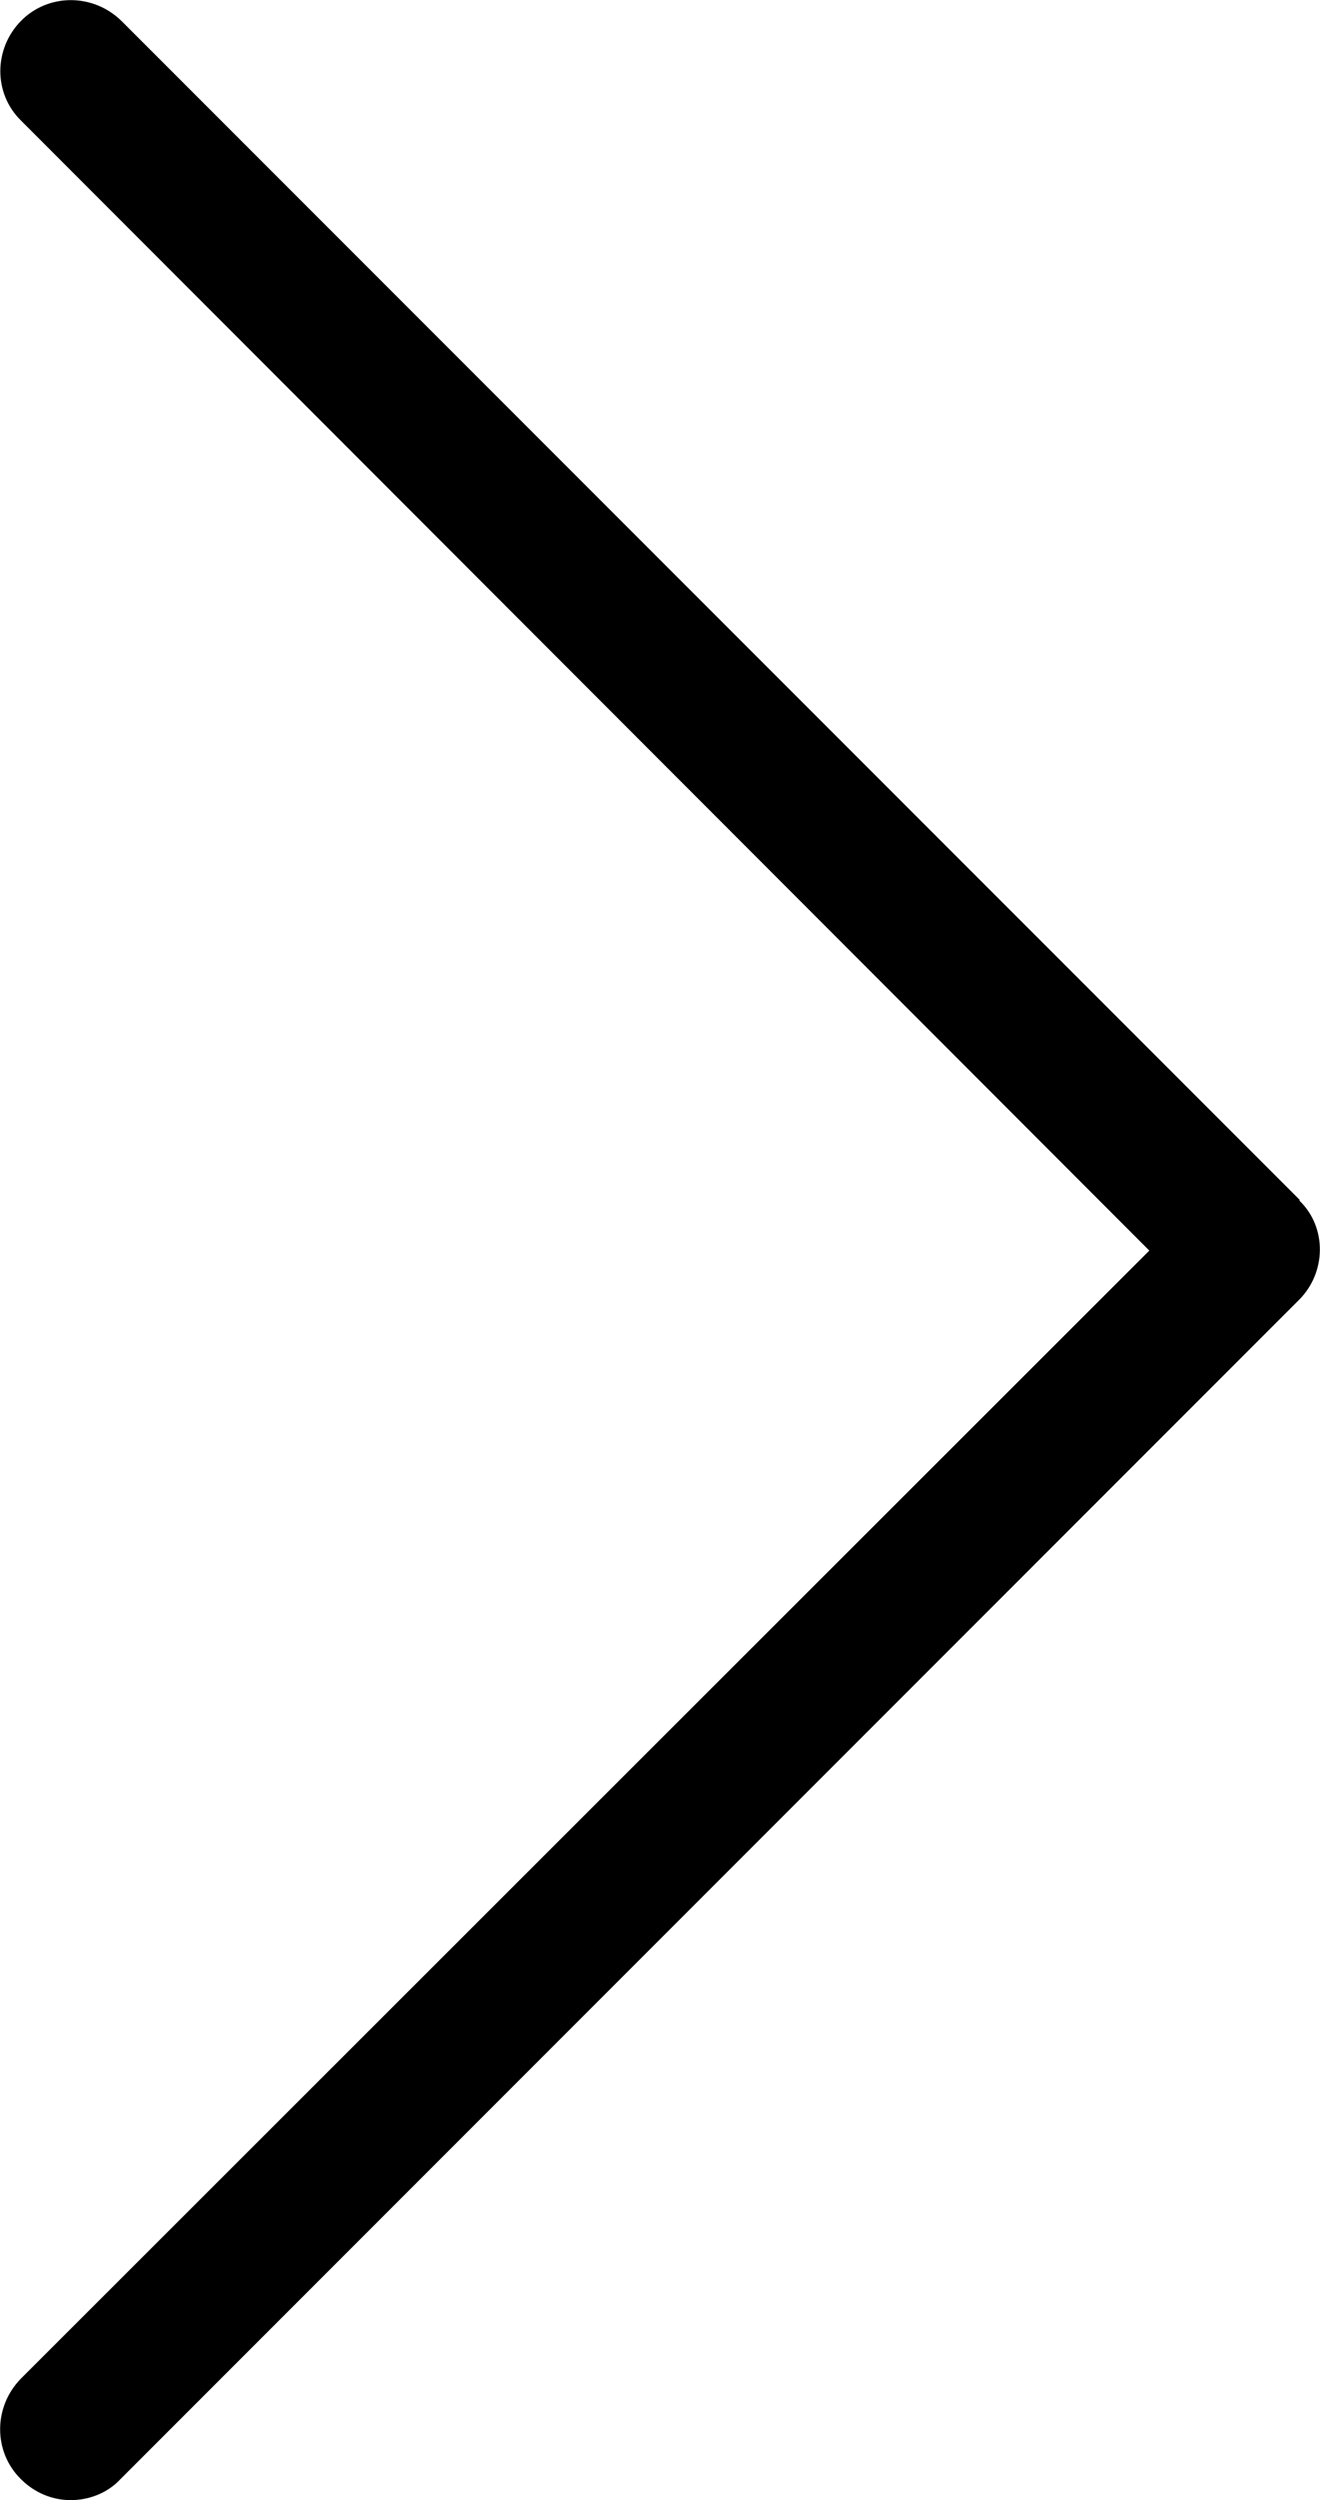
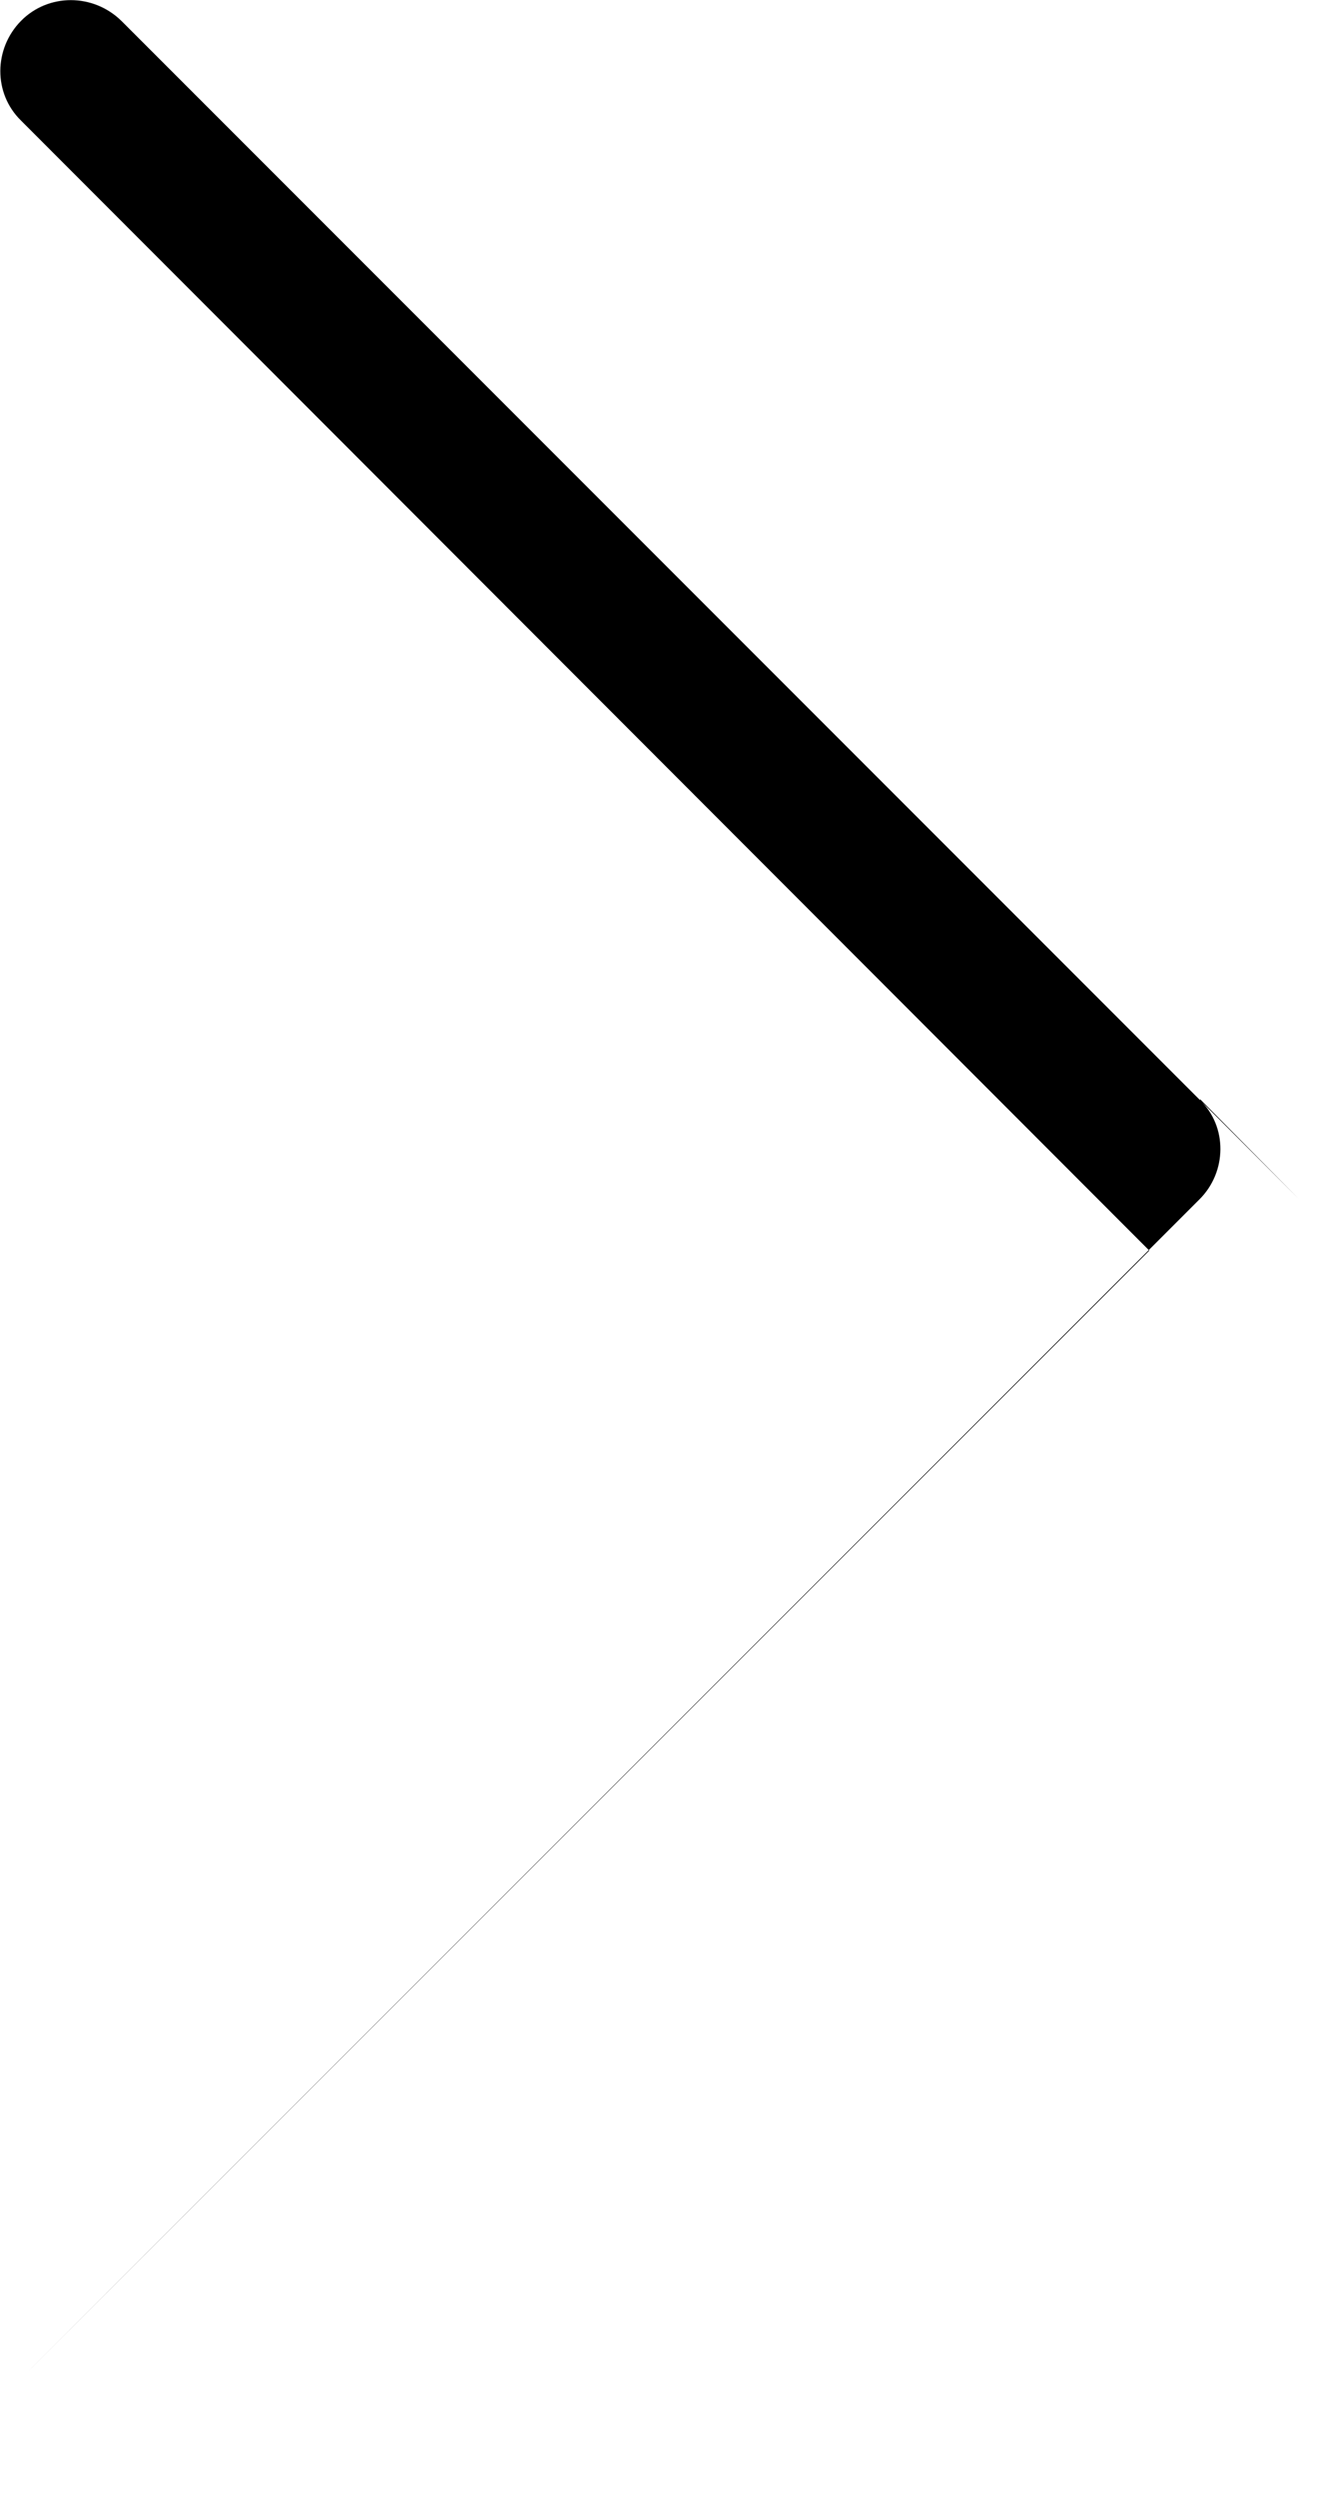
<svg xmlns="http://www.w3.org/2000/svg" viewBox="0 0 252.1 477.2">
-   <path d="M248.2 229L23.2 4C17.8-1.3 9.2-1.3 4 4s-5.3 13.8 0 19l215.5 215.7L4 454c-5.3 5.4-5.3 14 0 19.2 2.6 2.6 6 4 9.5 4 3.4 0 7-1.3 9.5-4l225-225c5.4-5.3 5.4-14 .2-19v-.2z" />
+   <path d="M248.2 229L23.2 4C17.8-1.3 9.2-1.3 4 4s-5.3 13.8 0 19l215.5 215.7L4 454l225-225c5.4-5.3 5.4-14 .2-19v-.2z" />
</svg>